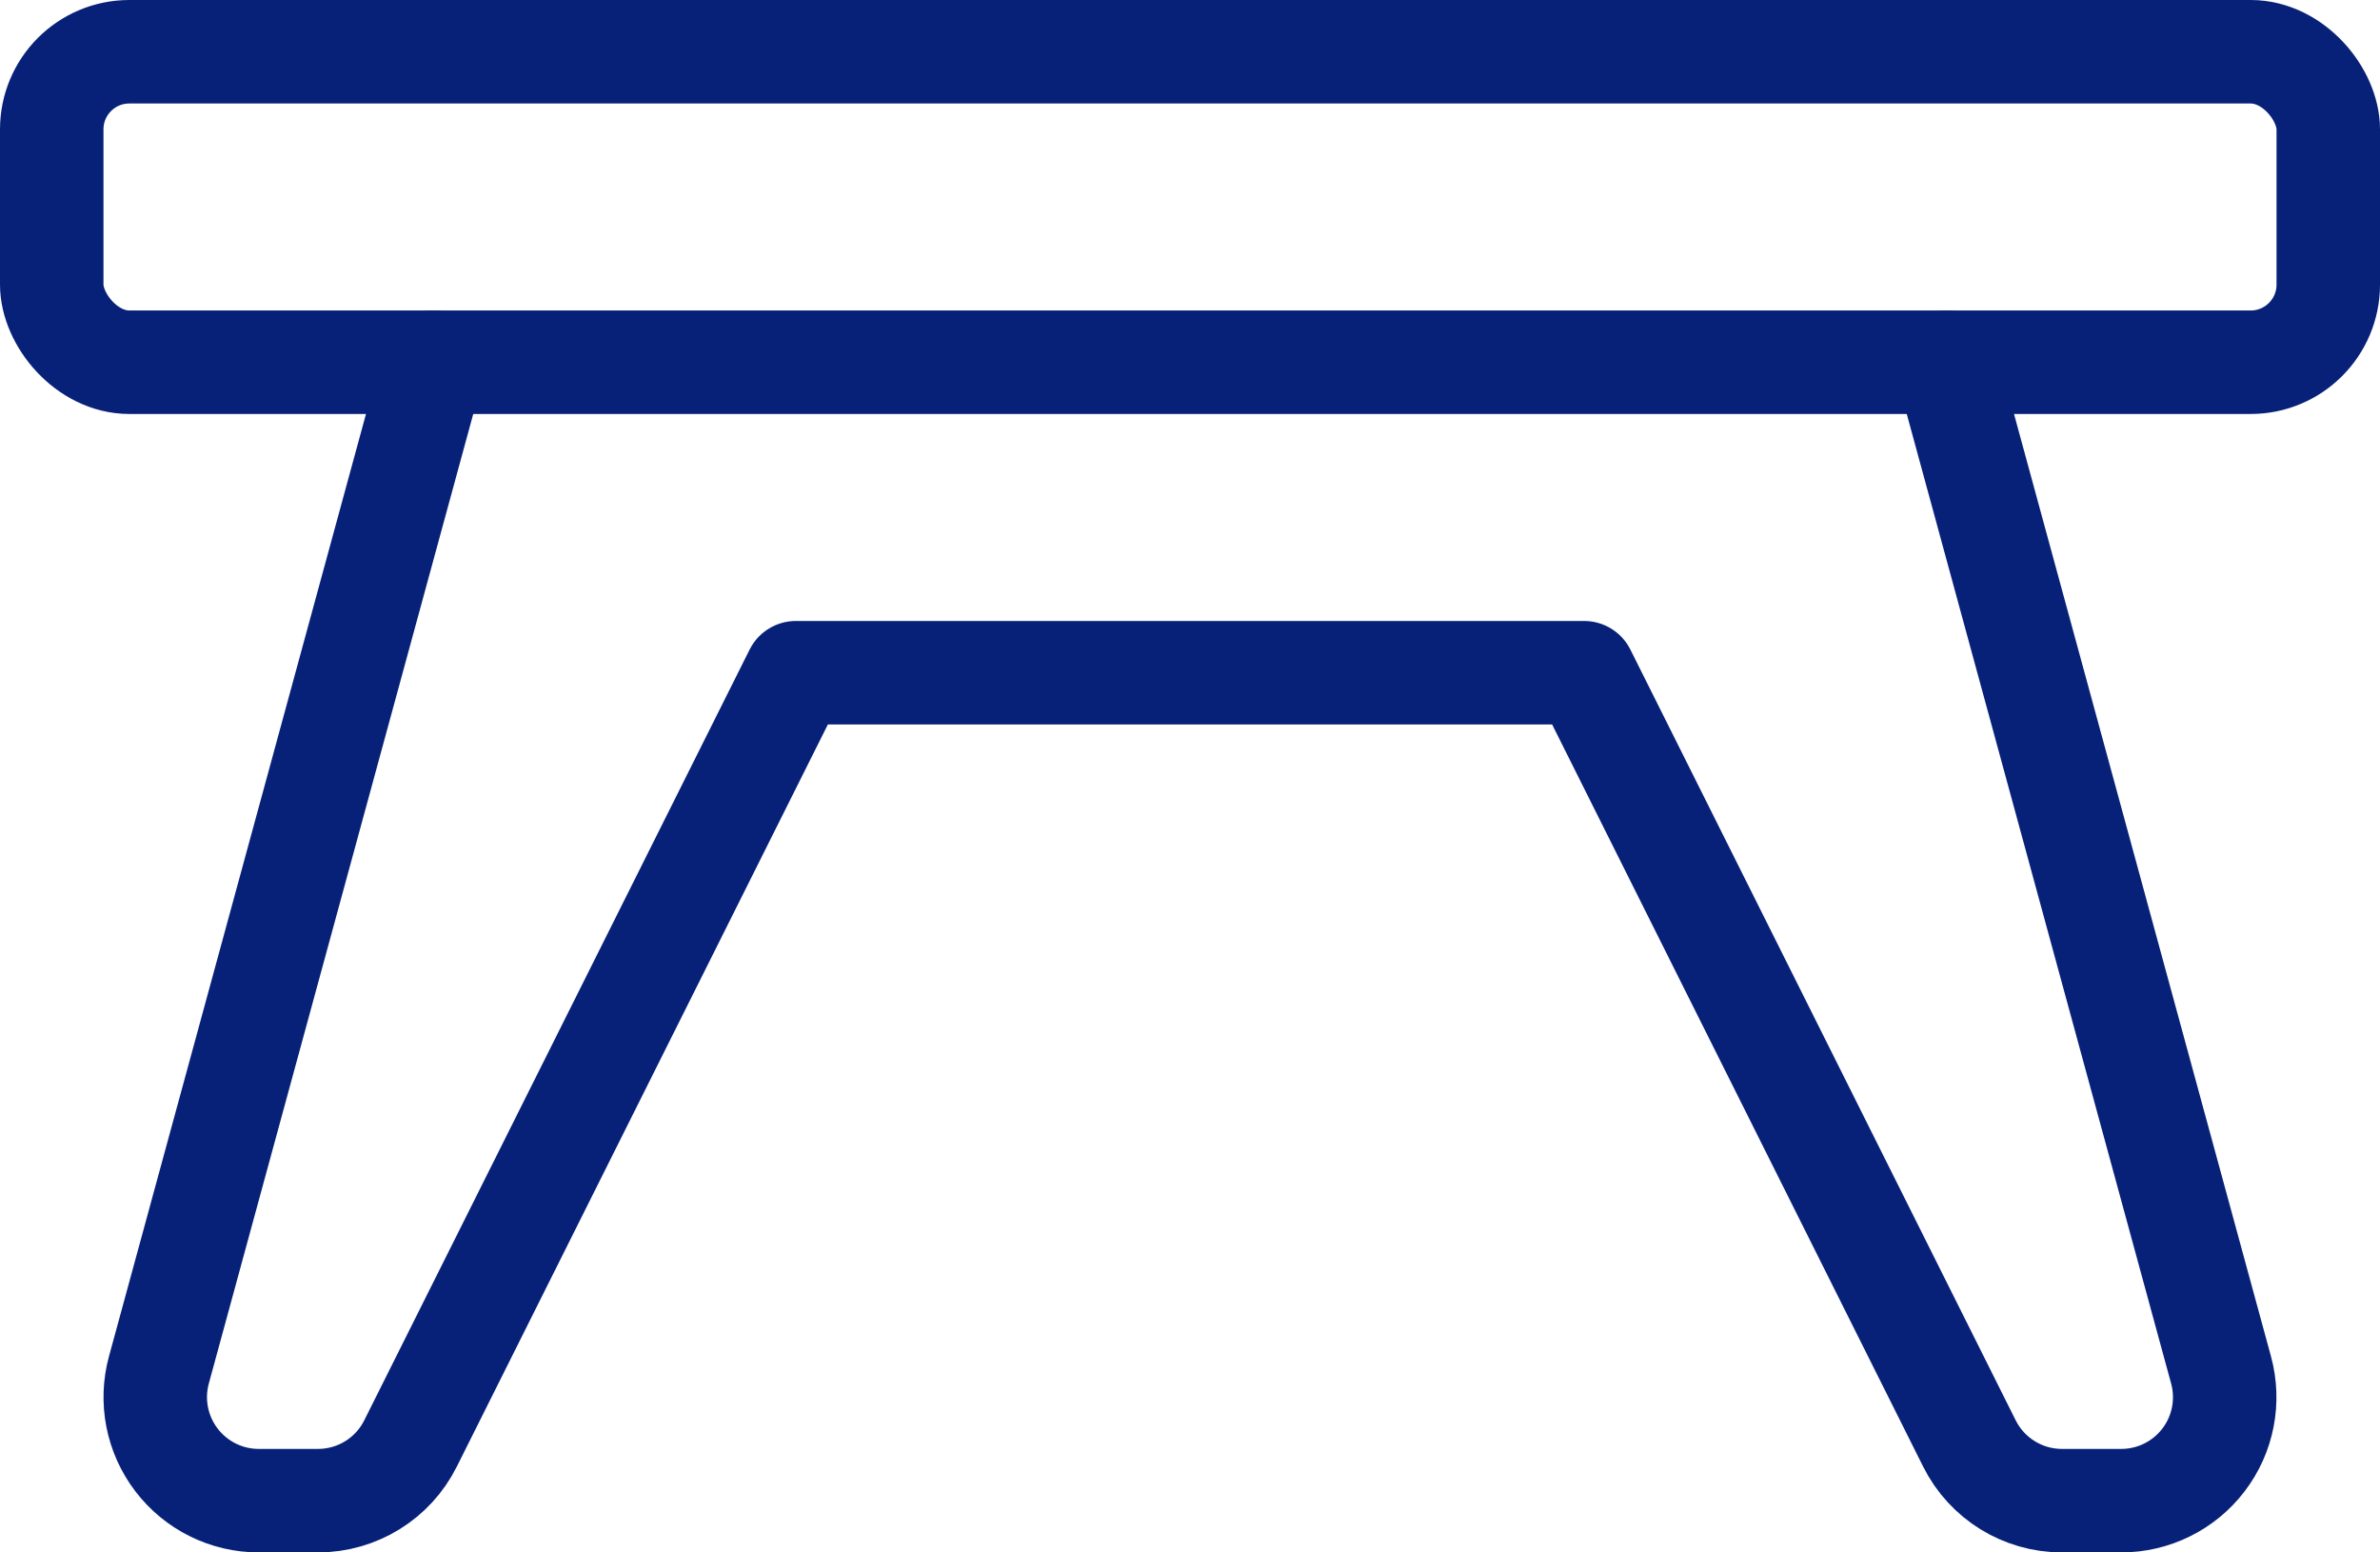
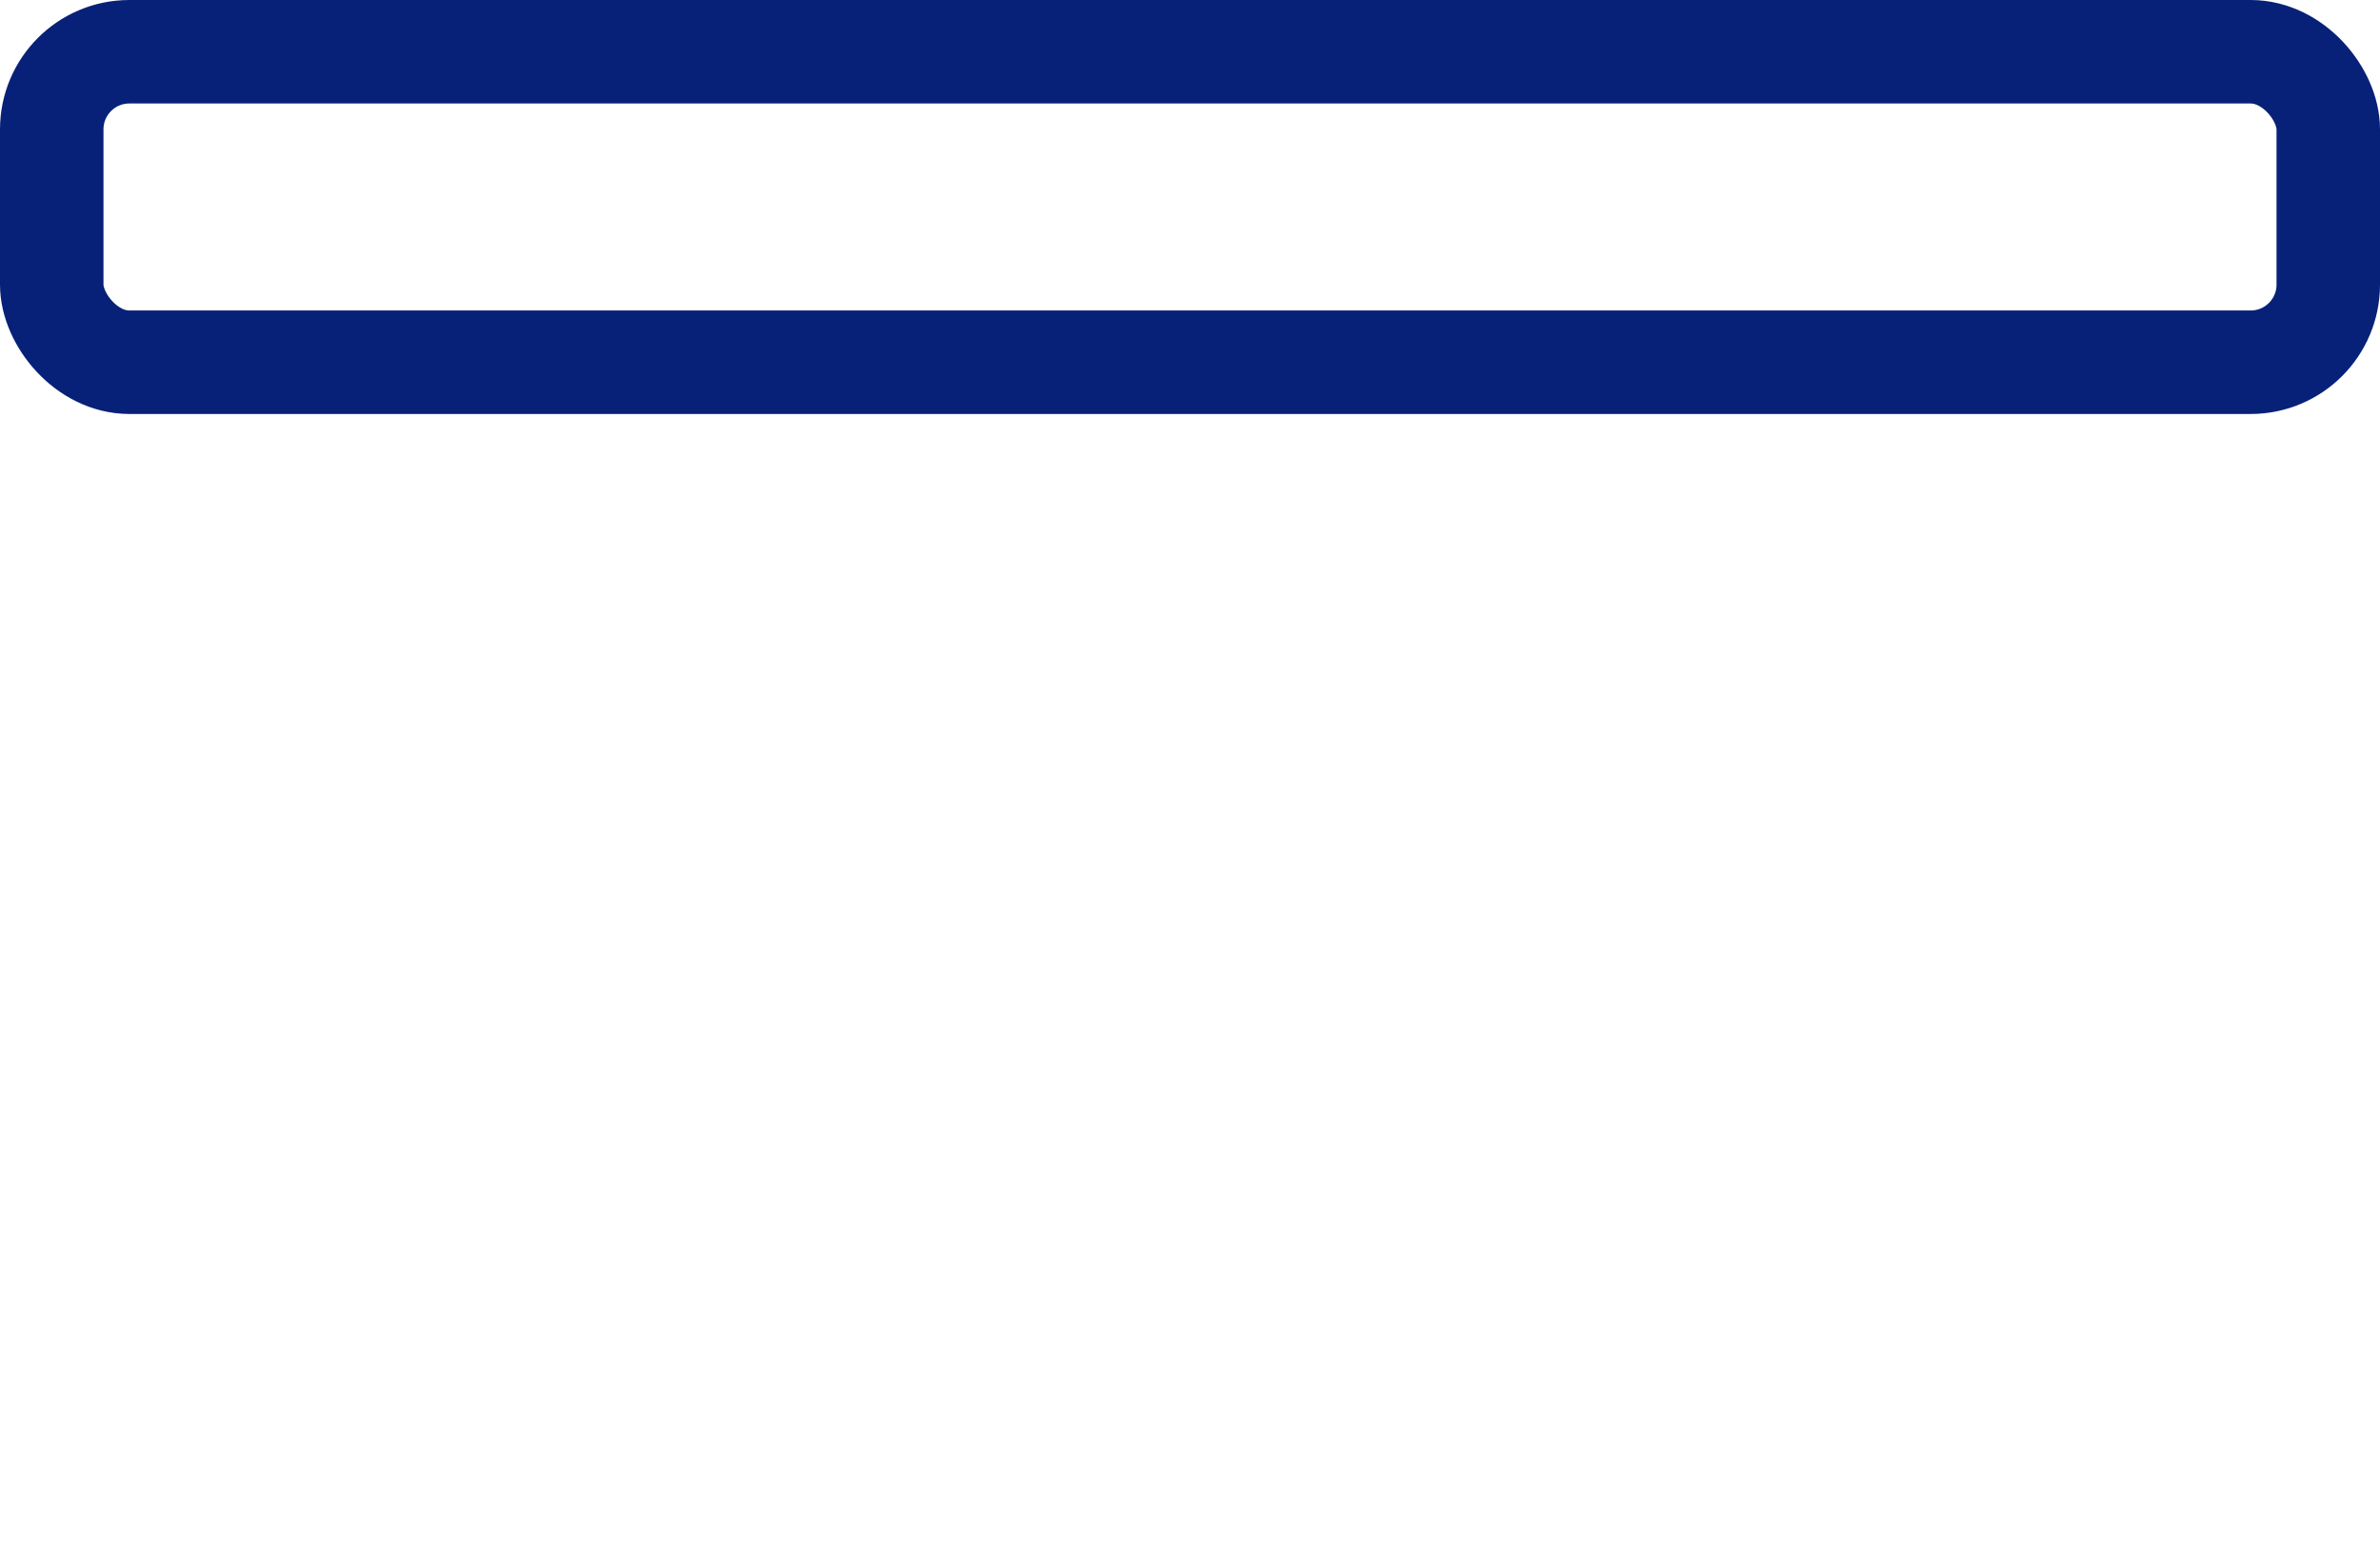
<svg xmlns="http://www.w3.org/2000/svg" width="46" height="30" viewBox="0 0 46 30" fill="none">
  <g id="Group">
-     <path id="Path" d="M8.383 7L3.071 26.474C2.907 27.075 3.033 27.719 3.412 28.214C3.79 28.709 4.378 29 5.001 29H6.146C6.904 29 7.597 28.572 7.935 27.894L15.383 13H30.617L38.064 27.894C38.403 28.572 39.096 29 39.853 29H40.999C41.622 29 42.21 28.709 42.588 28.214C42.967 27.719 43.092 27.075 42.928 26.474L37.617 7" stroke="#072178" stroke-width="2" stroke-linecap="round" stroke-linejoin="round" />
    <rect id="Rectangle" x="1" y="1" width="44" height="6" rx="1.5" stroke="#072178" stroke-width="2" stroke-linecap="round" stroke-linejoin="round" />
  </g>
</svg>